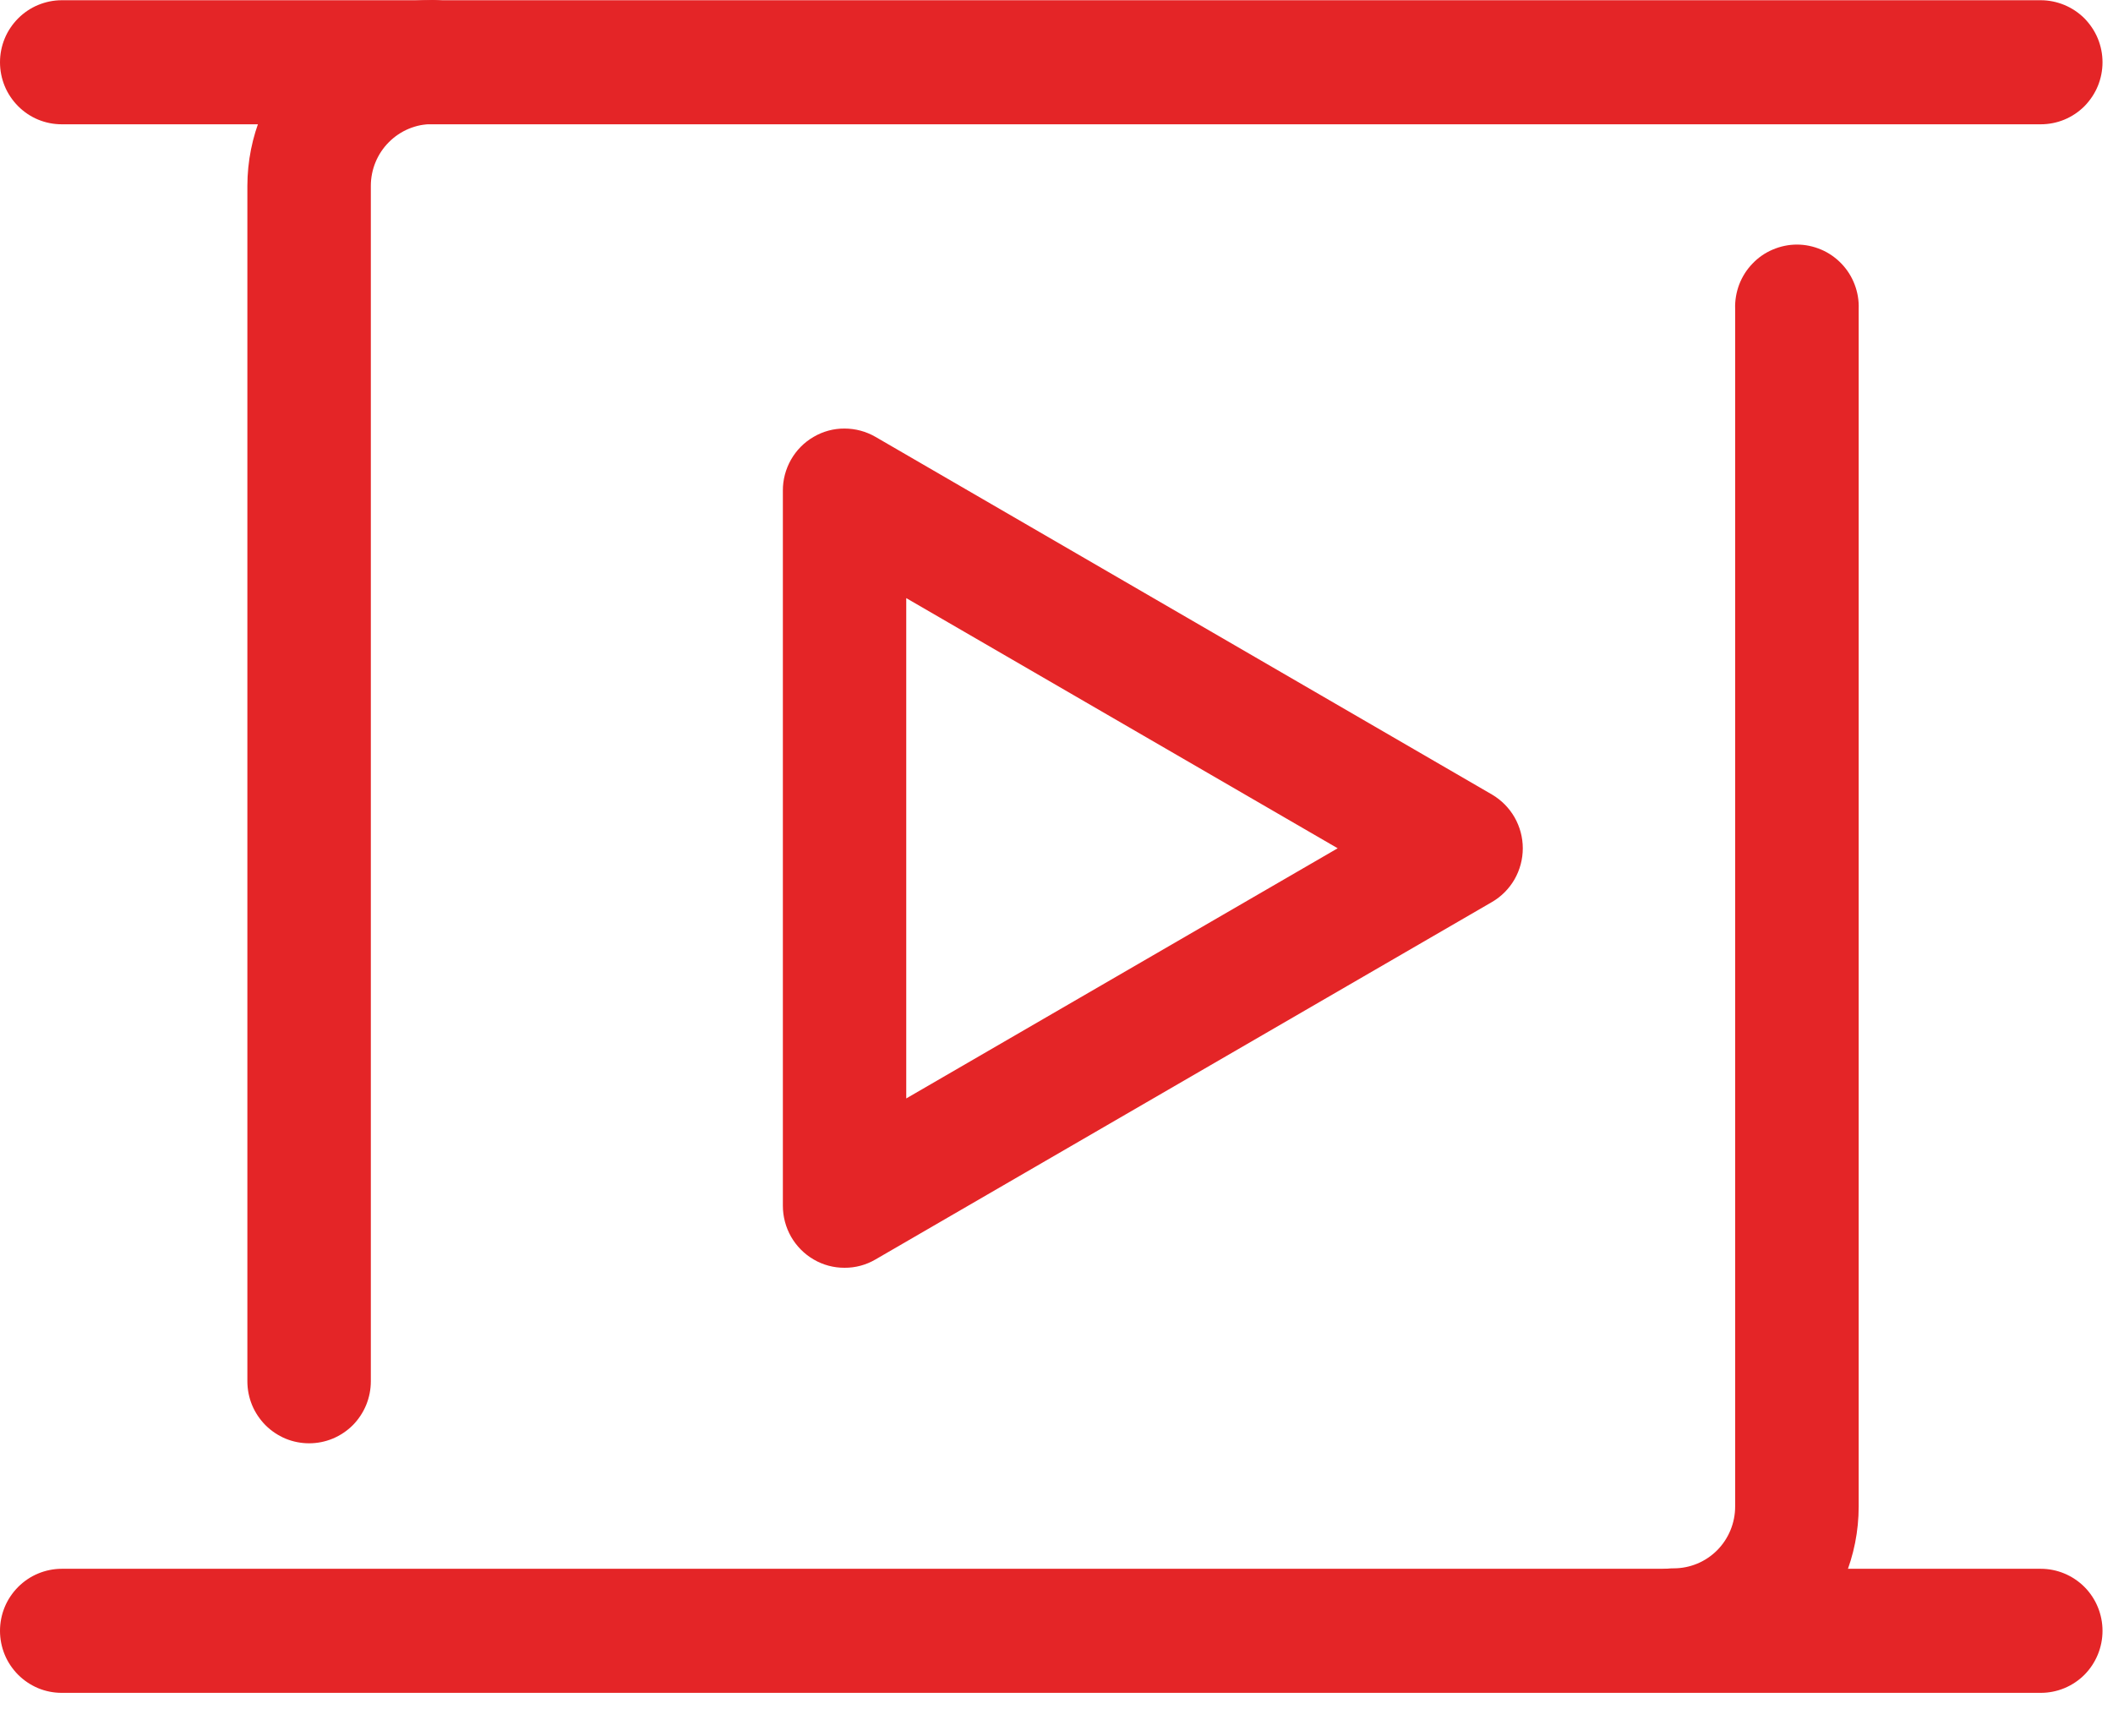
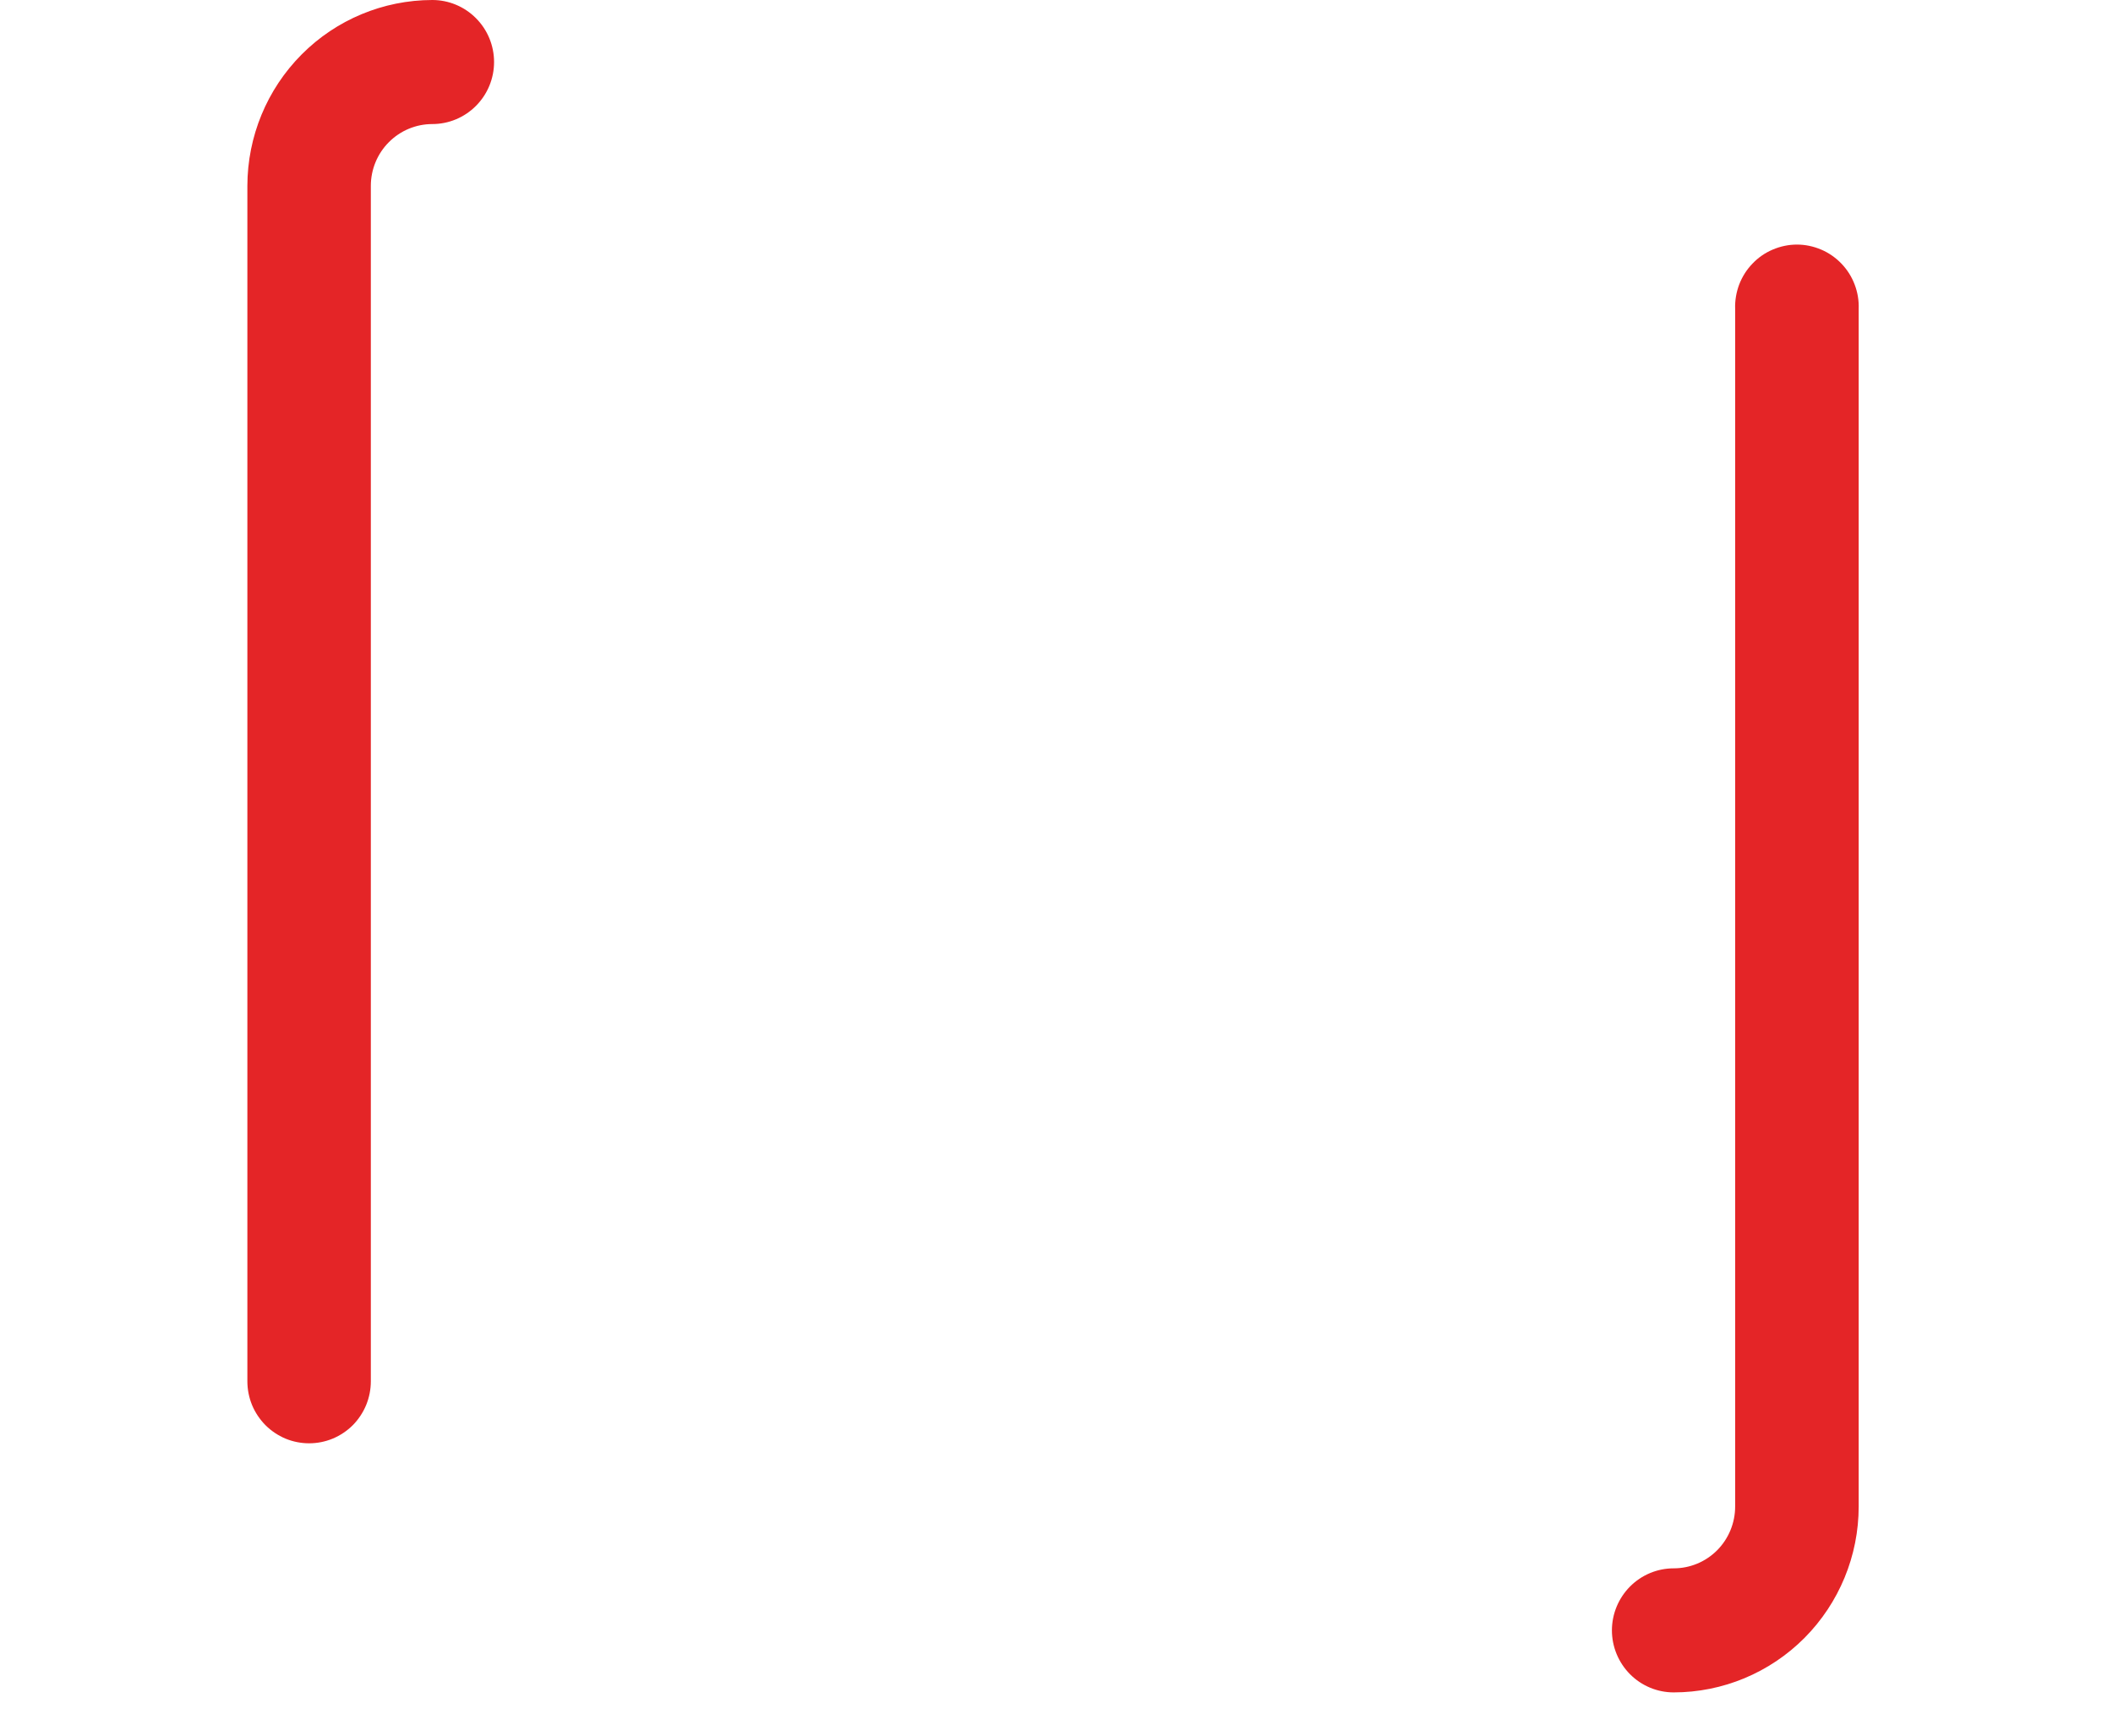
<svg xmlns="http://www.w3.org/2000/svg" width="28" height="23" viewBox="0 0 28 23" fill="none">
  <path d="M22.178 22.427C21.961 22.427 21.753 22.34 21.6 22.186C21.447 22.032 21.36 21.823 21.36 21.605C21.36 21.387 21.447 21.178 21.6 21.024C21.753 20.87 21.961 20.783 22.178 20.783C22.395 20.783 22.602 20.697 22.755 20.543C22.907 20.39 22.993 20.181 22.993 19.964V4.093C22.989 3.983 23.008 3.873 23.047 3.769C23.087 3.666 23.146 3.572 23.223 3.493C23.299 3.413 23.39 3.35 23.492 3.307C23.593 3.264 23.702 3.241 23.812 3.241C23.922 3.241 24.03 3.264 24.132 3.307C24.233 3.35 24.324 3.413 24.401 3.493C24.477 3.572 24.537 3.666 24.576 3.769C24.616 3.873 24.634 3.983 24.63 4.093V19.964C24.63 20.617 24.371 21.243 23.912 21.705C23.452 22.167 22.828 22.427 22.178 22.427ZM4.096 19.126C3.989 19.126 3.882 19.105 3.783 19.064C3.684 19.022 3.594 18.962 3.518 18.886C3.442 18.809 3.381 18.718 3.34 18.619C3.299 18.519 3.278 18.412 3.278 18.304V2.463C3.279 1.81 3.537 1.184 3.997 0.722C4.456 0.26 5.079 0.001 5.729 0C5.946 0 6.154 0.087 6.307 0.241C6.461 0.395 6.547 0.604 6.547 0.822C6.547 1.04 6.461 1.249 6.307 1.403C6.154 1.557 5.946 1.644 5.729 1.644C5.513 1.644 5.306 1.73 5.153 1.884C5 2.037 4.914 2.246 4.914 2.463V18.304C4.914 18.412 4.893 18.519 4.852 18.619C4.811 18.718 4.751 18.809 4.675 18.886C4.599 18.962 4.509 19.022 4.409 19.064C4.31 19.105 4.204 19.126 4.096 19.126Z" fill="#E42527" />
-   <path d="M27.043 1.647H0.818C0.71 1.647 0.604 1.626 0.505 1.585C0.406 1.544 0.316 1.483 0.24 1.407C0.164 1.33 0.103 1.24 0.062 1.14C0.021 1.04 3.15067e-08 0.933 3.15067e-08 0.825C3.15067e-08 0.717 0.021 0.611 0.062 0.511C0.103 0.411 0.164 0.321 0.24 0.244C0.316 0.168 0.406 0.107 0.505 0.066C0.604 0.025 0.71 0.003 0.818 0.003H27.043C27.151 0.003 27.257 0.025 27.356 0.066C27.455 0.107 27.546 0.168 27.622 0.244C27.697 0.321 27.758 0.411 27.799 0.511C27.84 0.611 27.861 0.717 27.861 0.825C27.861 0.933 27.84 1.04 27.799 1.14C27.758 1.24 27.697 1.33 27.622 1.407C27.546 1.483 27.455 1.544 27.356 1.585C27.257 1.626 27.151 1.647 27.043 1.647ZM27.043 22.433H0.818C0.71 22.433 0.604 22.412 0.505 22.371C0.406 22.329 0.316 22.269 0.24 22.193C0.164 22.116 0.103 22.026 0.062 21.926C0.021 21.826 0 21.719 0 21.611C0 21.503 0.021 21.397 0.062 21.297C0.103 21.197 0.164 21.107 0.24 21.03C0.316 20.954 0.406 20.893 0.505 20.852C0.604 20.811 0.71 20.789 0.818 20.789H27.043C27.26 20.789 27.468 20.876 27.622 21.03C27.775 21.184 27.861 21.393 27.861 21.611C27.861 21.829 27.775 22.038 27.622 22.193C27.468 22.347 27.26 22.433 27.043 22.433ZM11.192 16.8C11.048 16.801 10.906 16.763 10.782 16.69C10.658 16.618 10.555 16.514 10.483 16.389C10.412 16.264 10.374 16.123 10.374 15.978V6.502C10.373 6.358 10.411 6.216 10.482 6.091C10.554 5.965 10.657 5.861 10.782 5.789C10.906 5.716 11.048 5.678 11.191 5.679C11.335 5.679 11.476 5.717 11.601 5.789L19.771 10.529C19.895 10.602 19.998 10.706 20.07 10.831C20.141 10.956 20.179 11.097 20.179 11.241C20.179 11.386 20.141 11.527 20.07 11.652C19.998 11.777 19.895 11.881 19.771 11.953L11.601 16.69C11.476 16.763 11.336 16.801 11.192 16.8ZM12.009 7.926V14.556L17.726 11.241L12.009 7.926Z" fill="#E42527" />
</svg>